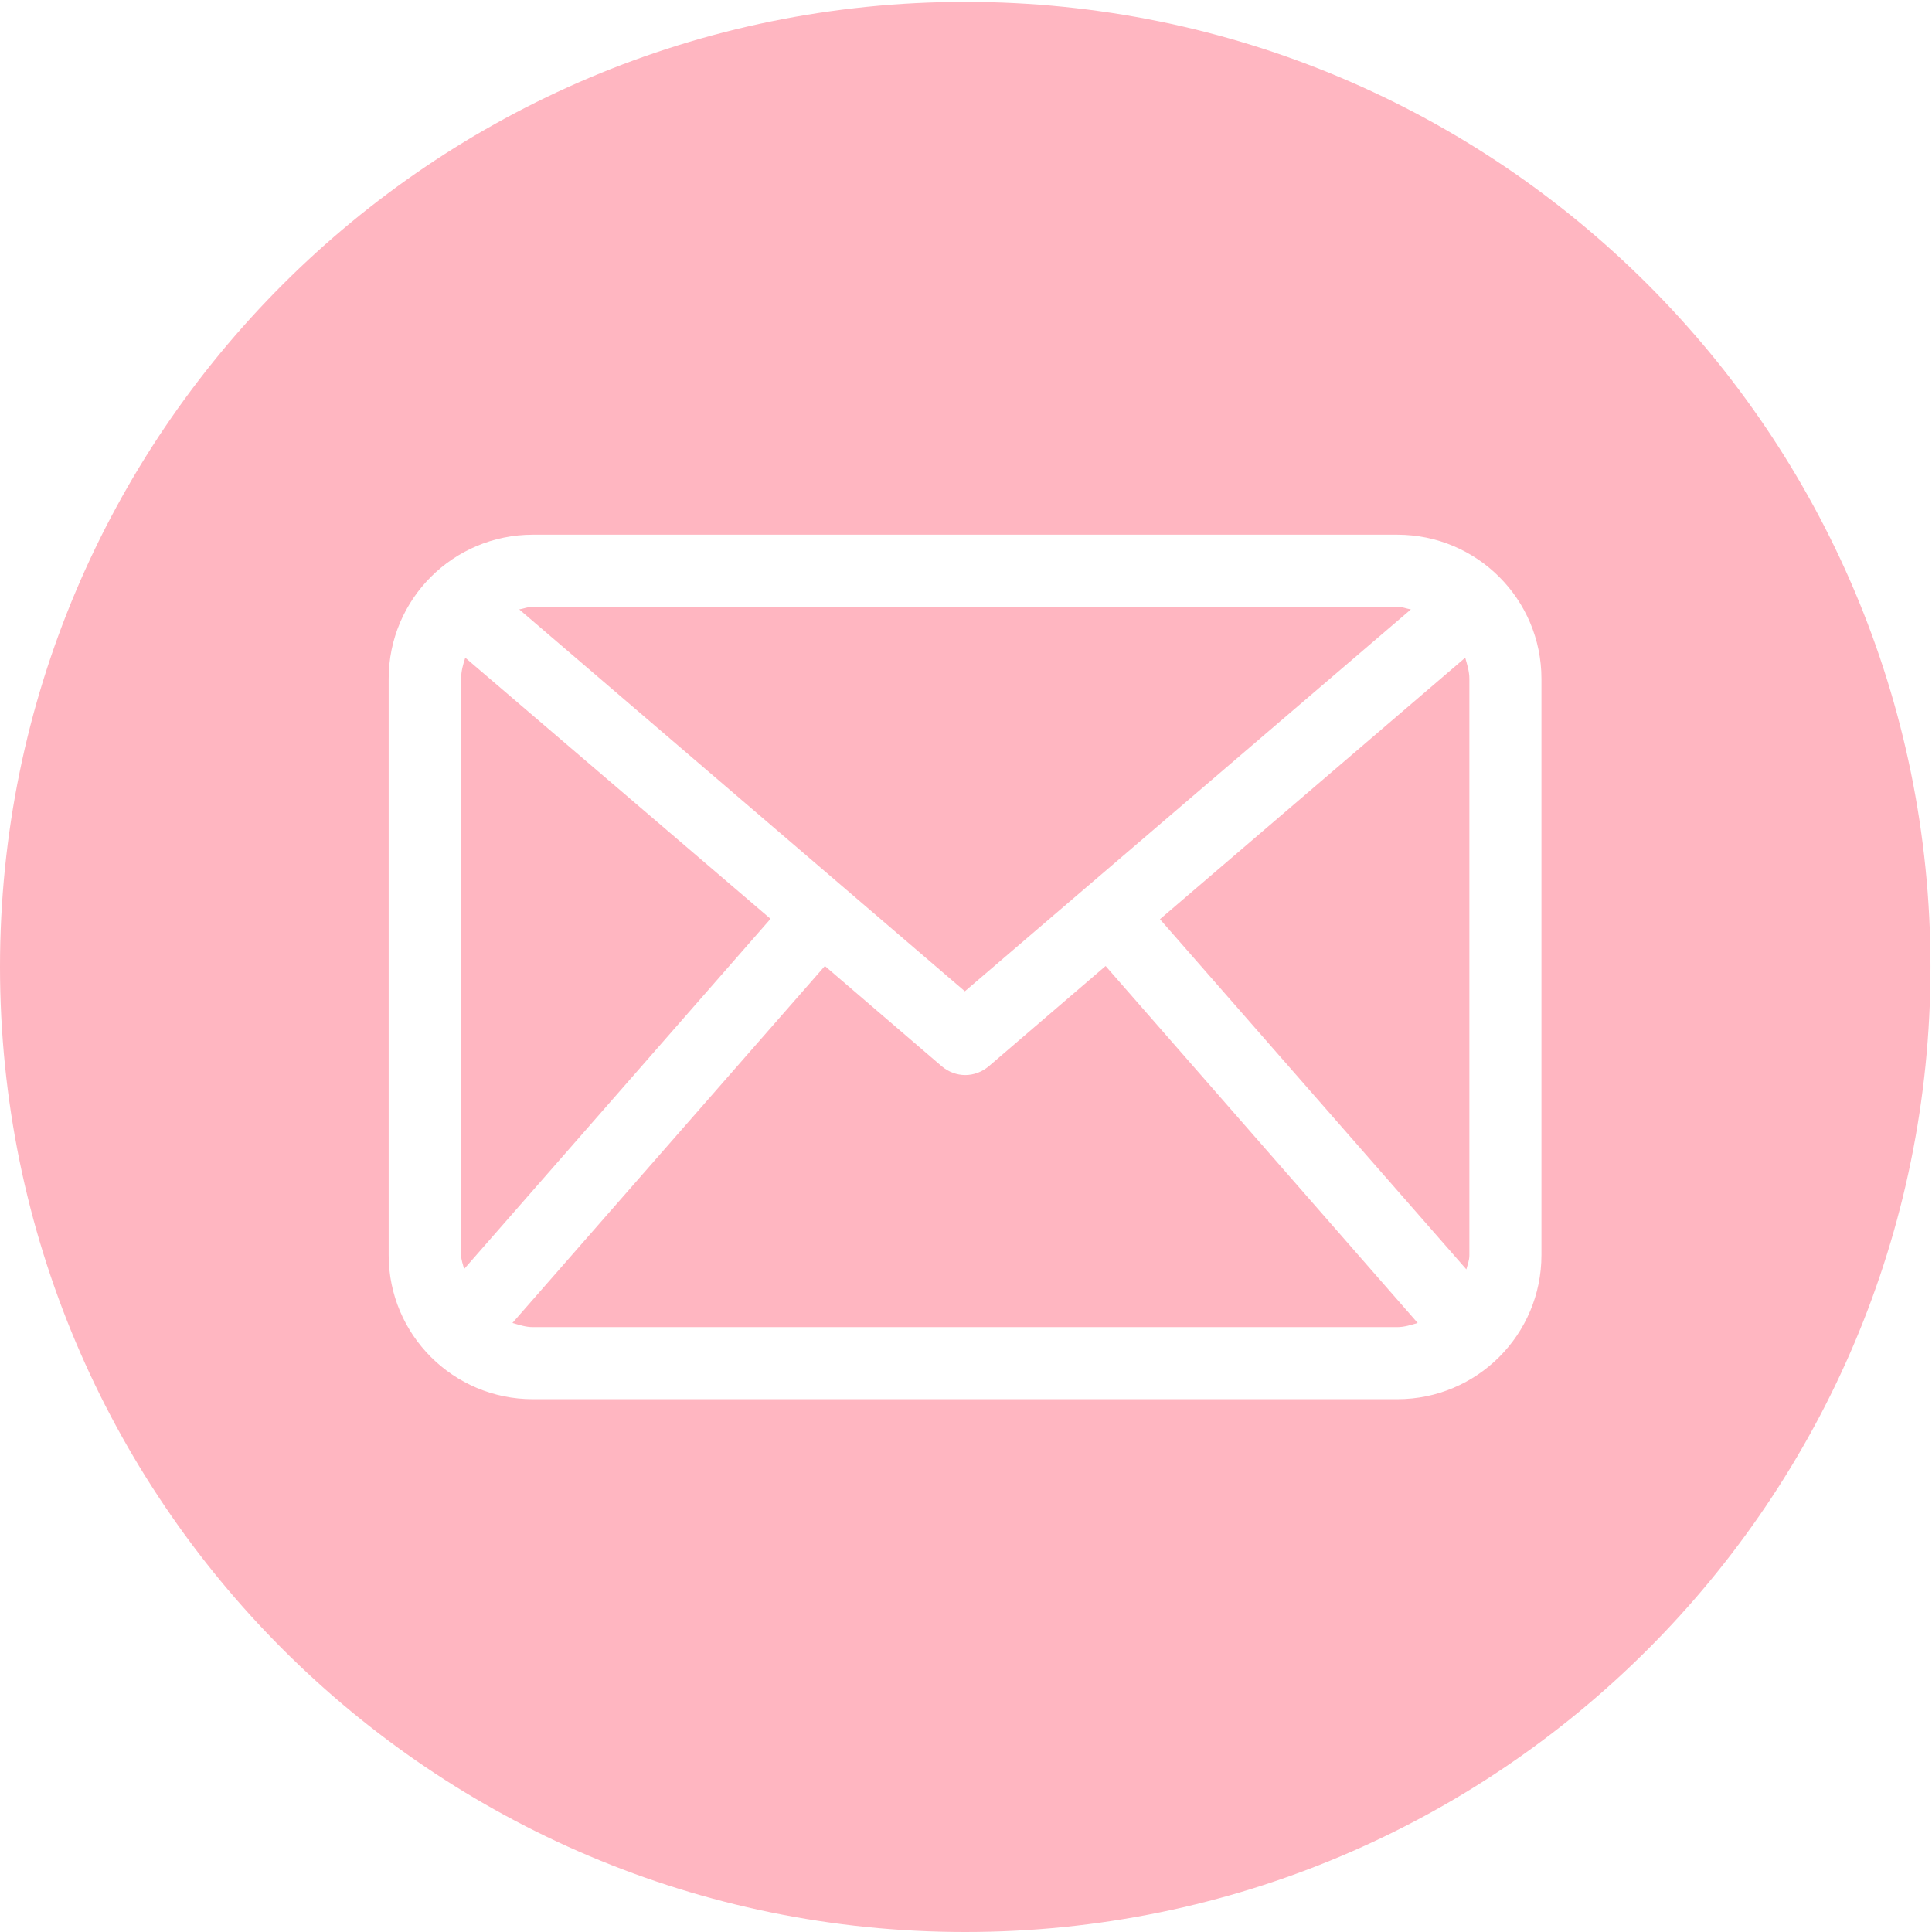
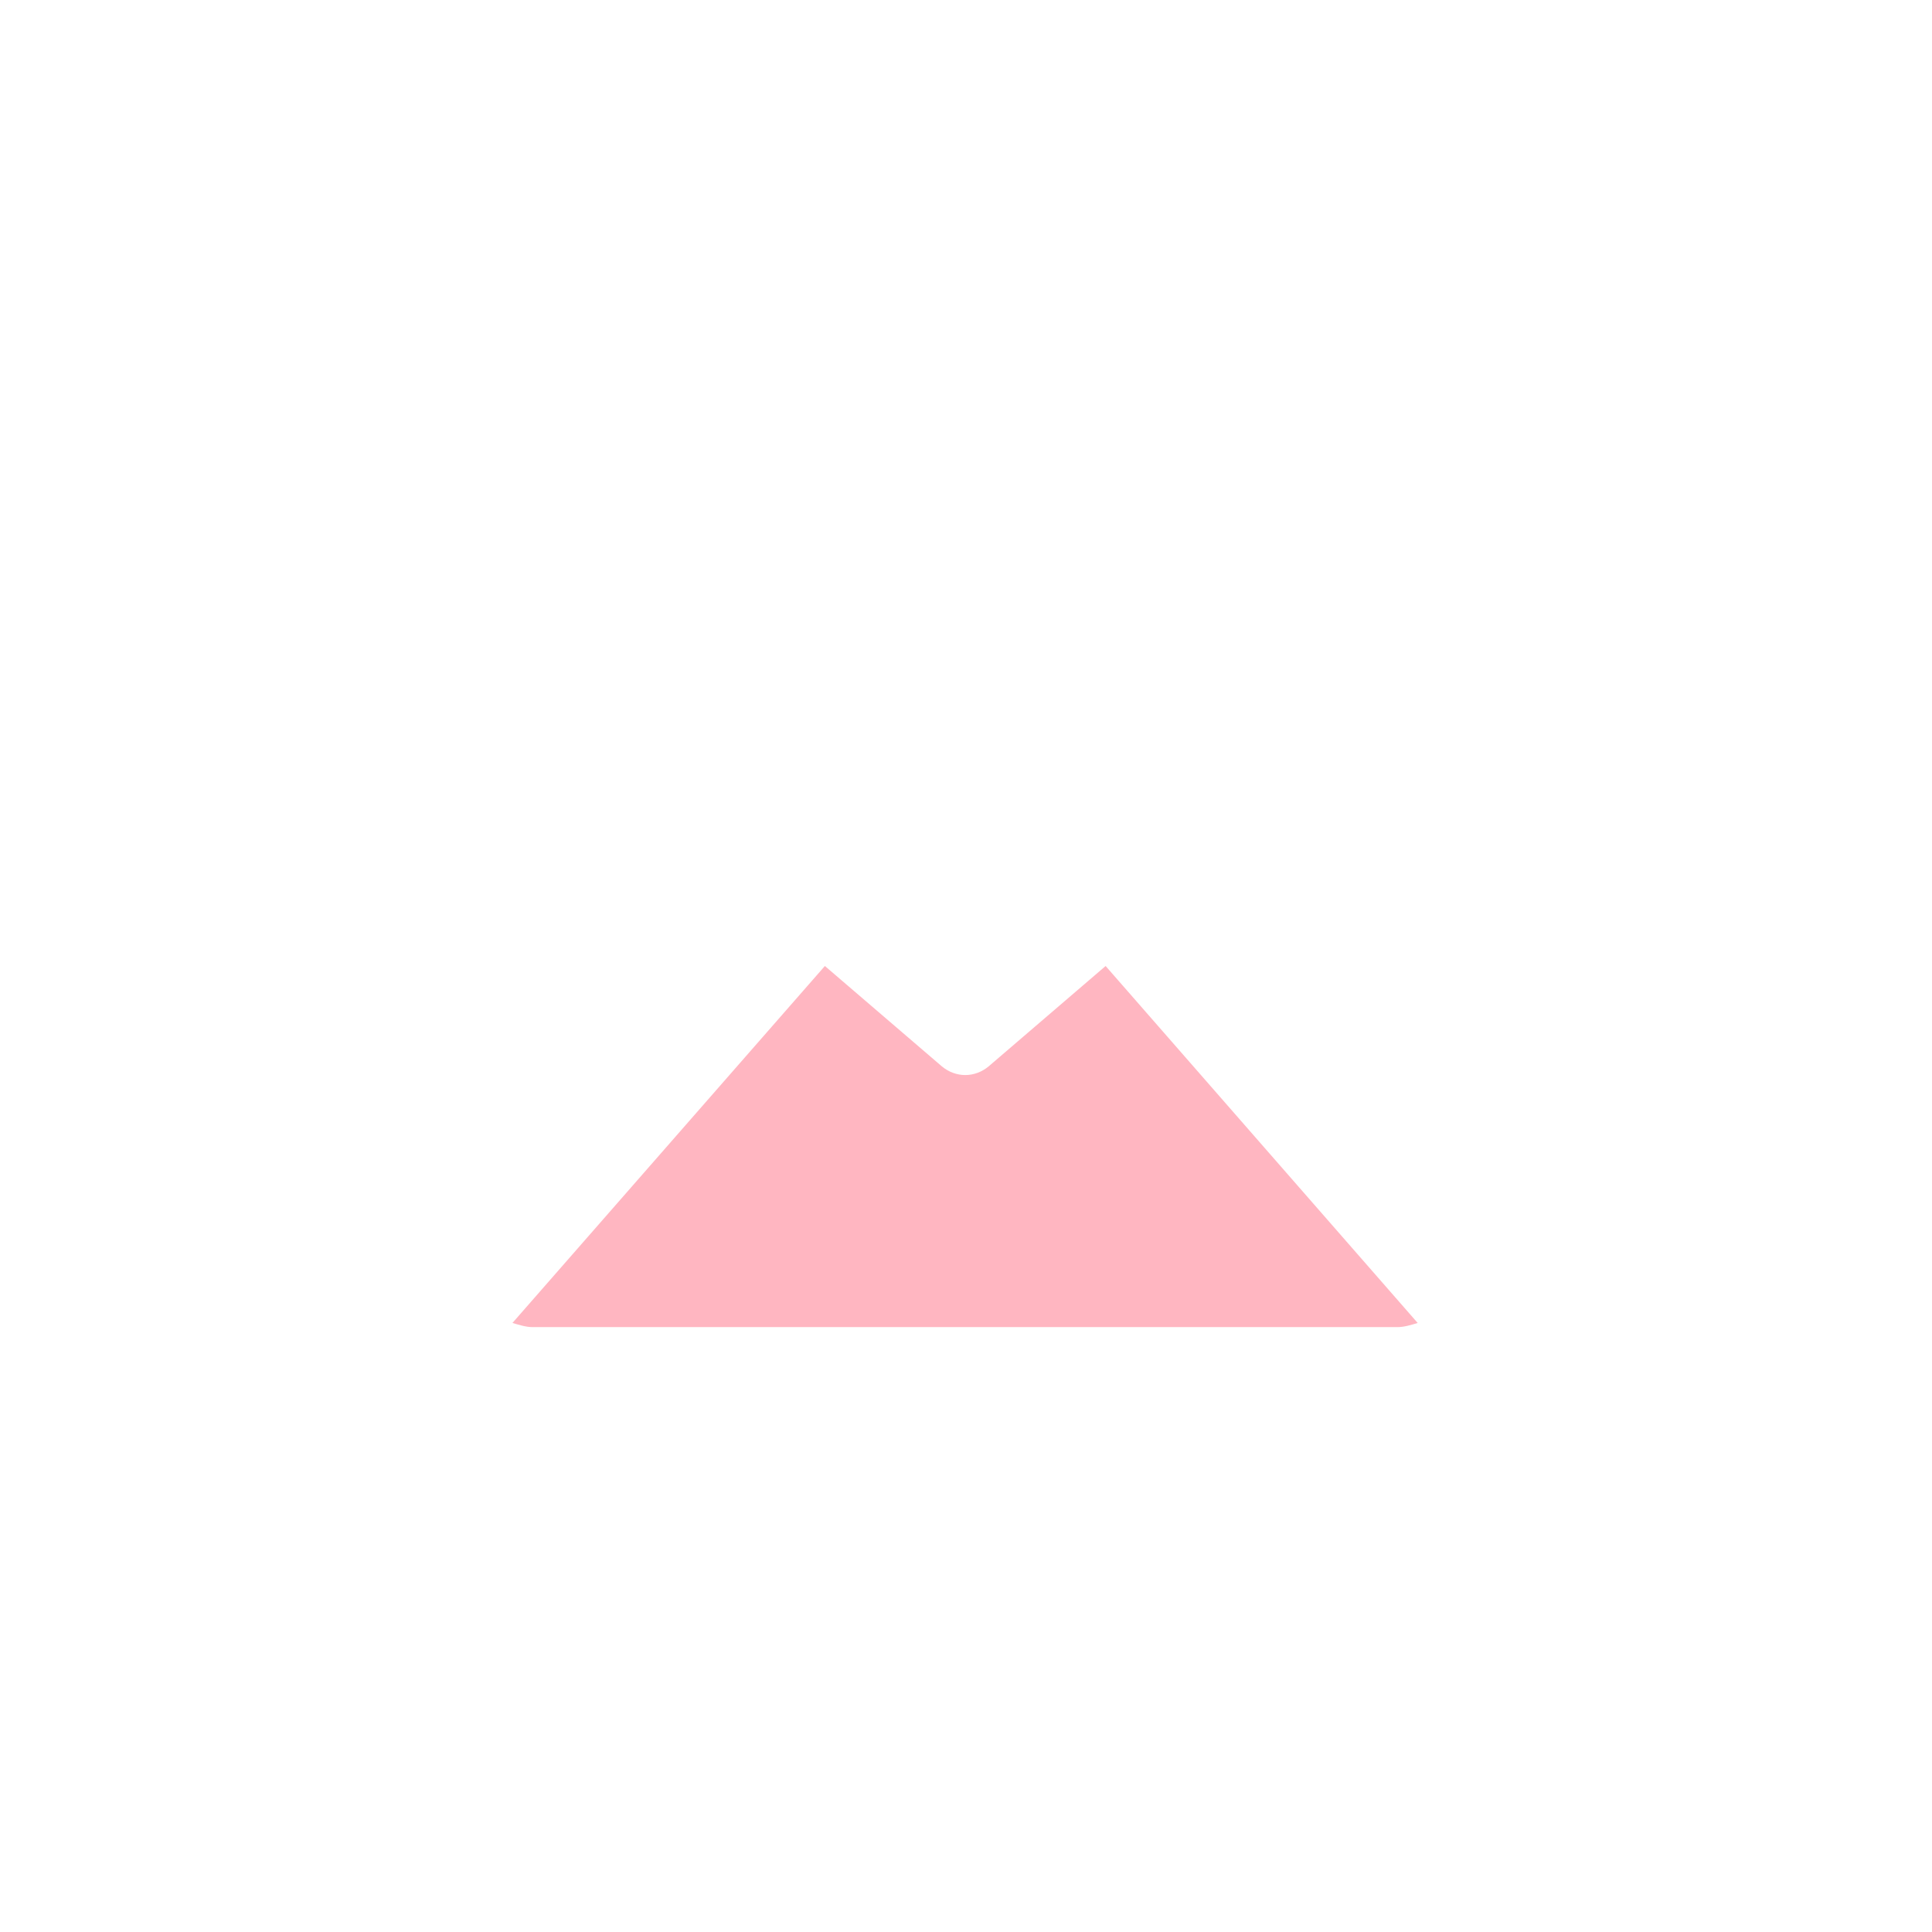
<svg xmlns="http://www.w3.org/2000/svg" version="1.1" id="Capa_1" x="0px" y="0px" viewBox="0 0 512 512" style="enable-background:new 0 0 512 512;" xml:space="preserve">
  <style type="text/css">
	.st0{display:none;fill:#FFB6C1;}
	.st1{fill:#FFB6C1;}
</style>
-   <circle class="st0" cx="254.1" cy="256" r="251.6" />
  <g>
    <path class="st1" d="M262,282.6c-1.8,1.5-4,2.3-6.2,2.3s-4.4-0.8-6.2-2.3l-31-26.6l-82.8,94.6c1.8,0.5,3.5,1.1,5.4,1.1h229.1   c1.9,0,3.7-0.6,5.4-1.1L293,256L262,282.6z" />
-     <path class="st1" d="M123.3,174.3c-0.6,1.8-1.1,3.6-1.1,5.6v152.7c0,1.3,0.5,2.5,0.8,3.7l81.2-92.8L123.3,174.3z" />
-     <path class="st1" d="M373.9,161.5c-1.2-0.2-2.3-0.7-3.6-0.7H141.2c-1.3,0-2.4,0.5-3.6,0.7l118.1,101.2L373.9,161.5z" />
-     <path class="st1" d="M307.4,243.6l81.2,92.8c0.3-1.2,0.8-2.4,0.8-3.7V179.9c0-2-0.6-3.8-1.1-5.6L307.4,243.6z" />
-     <path class="st1" d="M255.8,0.5C114.5,0.5,0,115,0,256.2S114.5,512,255.8,512s255.8-114.5,255.8-255.8S397,0.5,255.8,0.5z    M408.5,332.6c0,21.1-17.1,38.2-38.2,38.2H141.2c-21.1,0-38.2-17.1-38.2-38.2V179.9c0-21.1,17.1-38.2,38.2-38.2h229.1   c21.1,0,38.2,17.1,38.2,38.2V332.6z" />
  </g>
</svg>